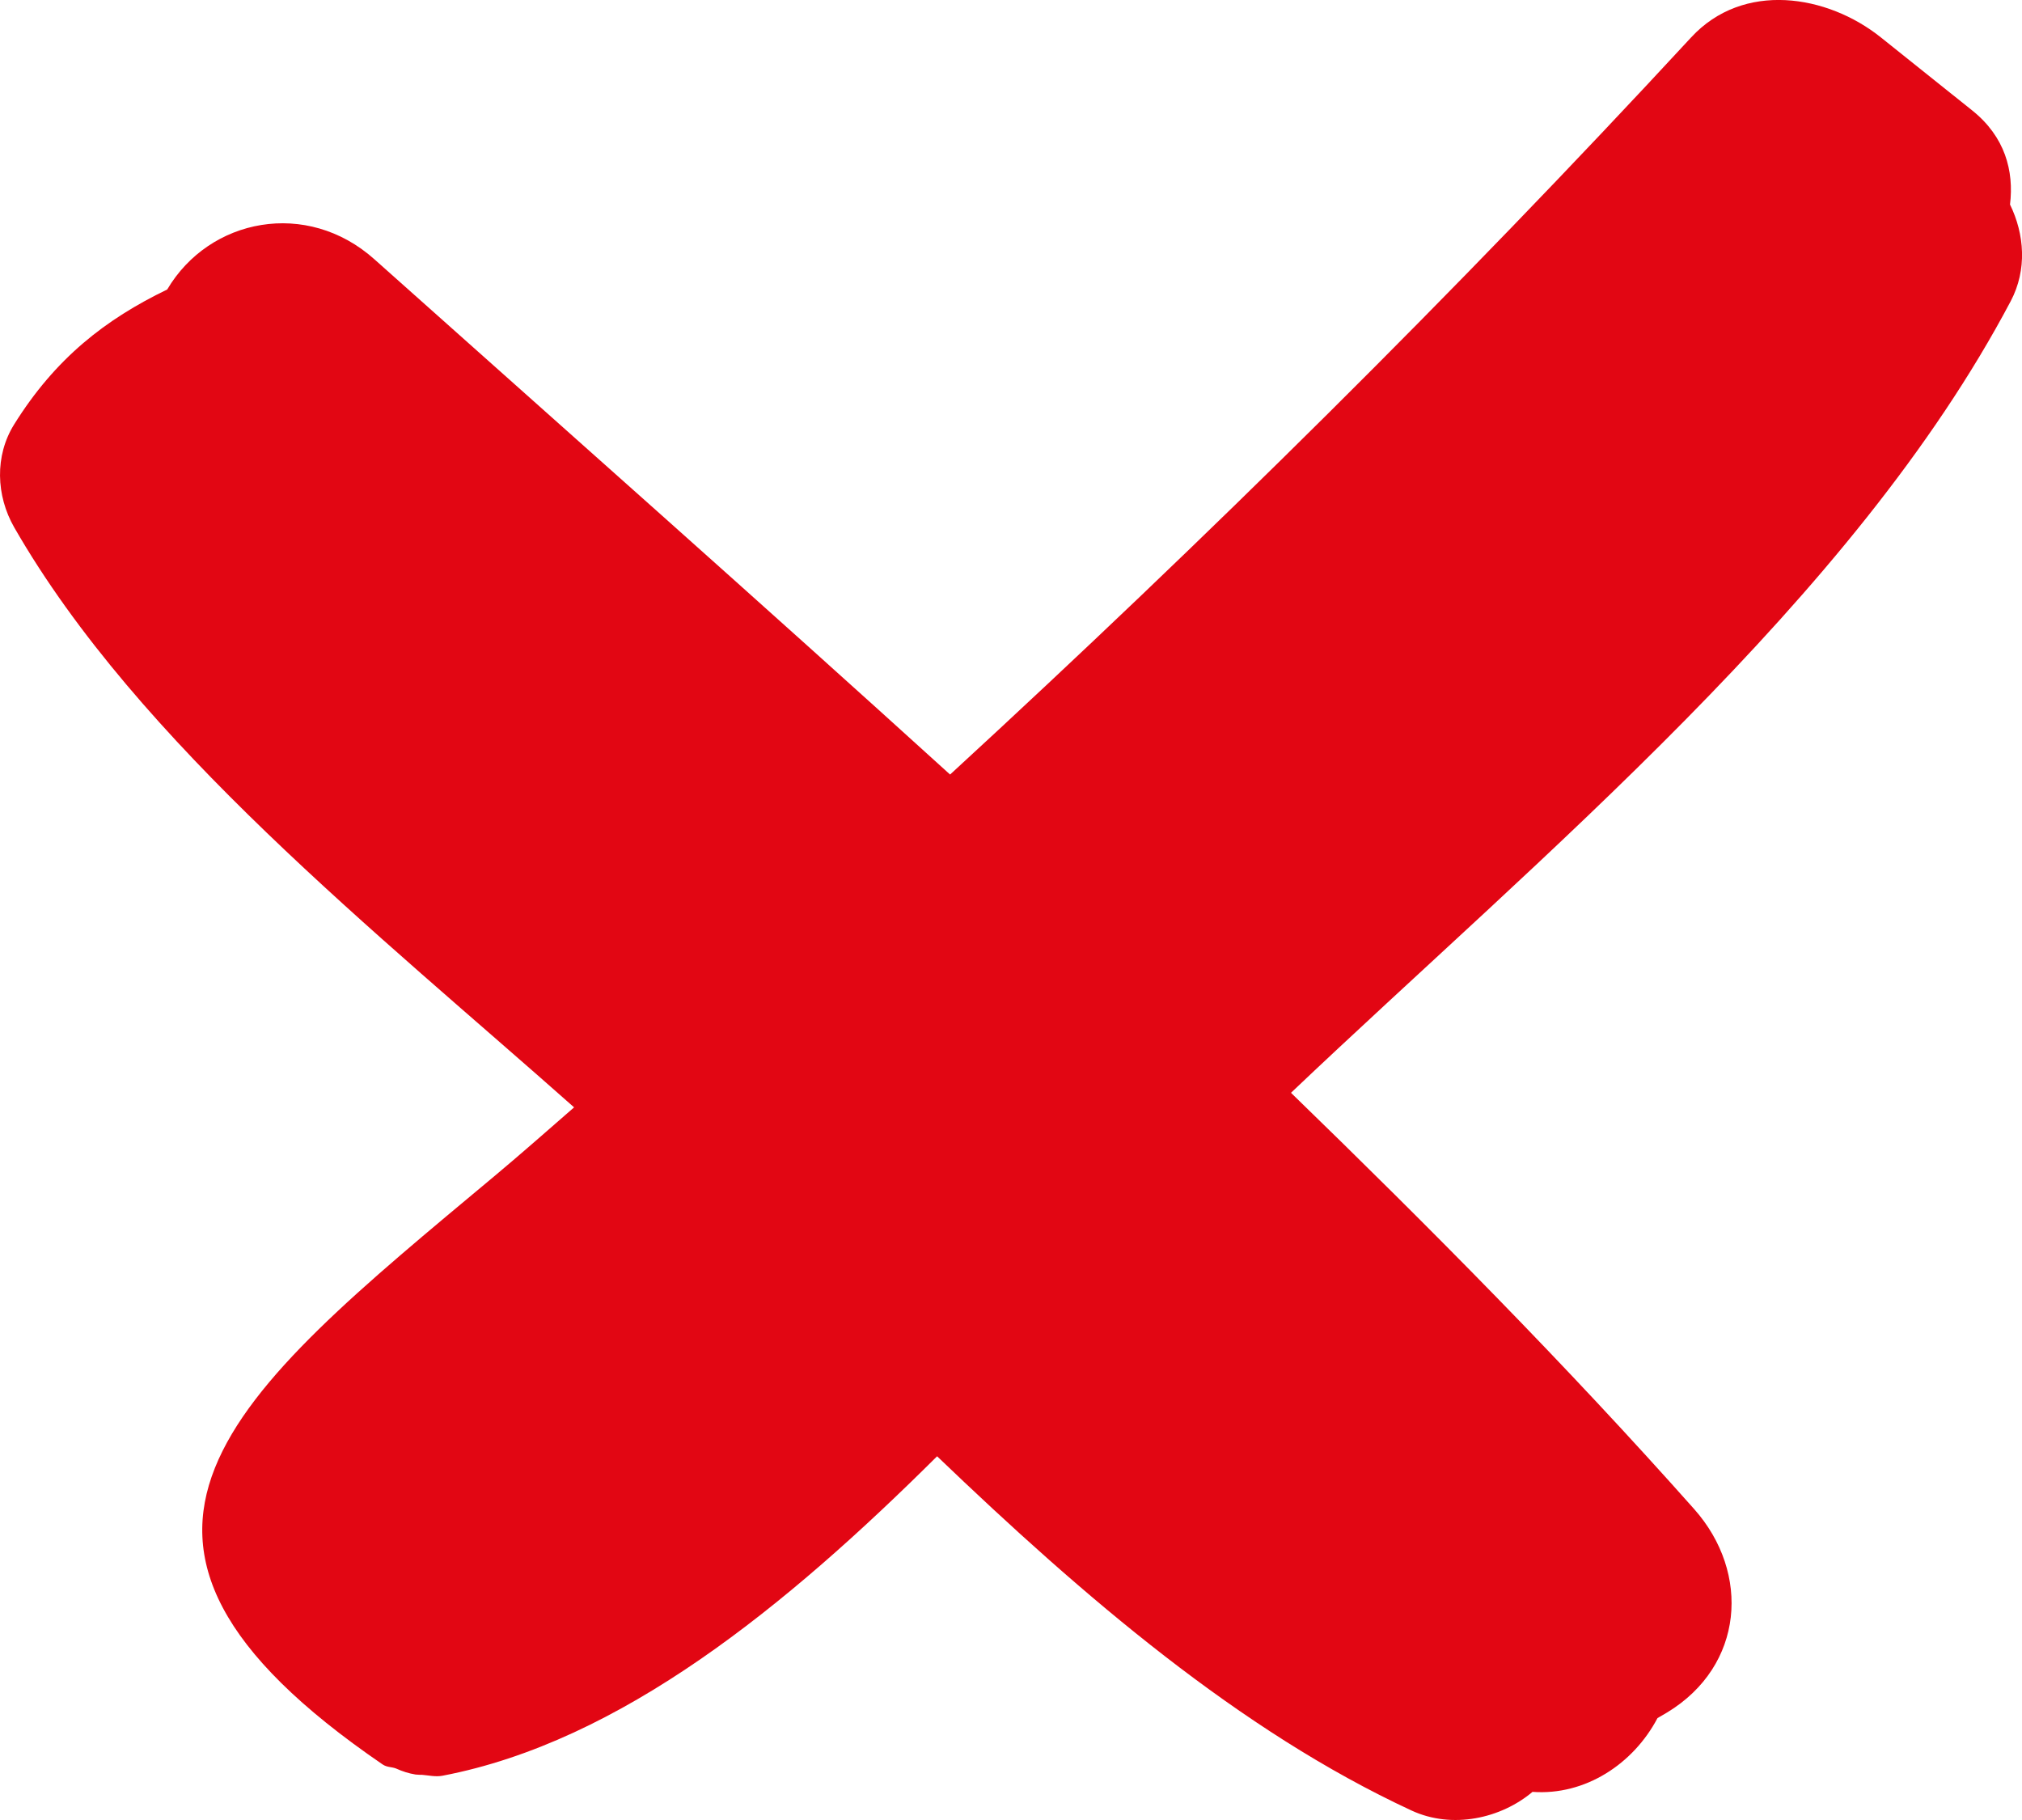
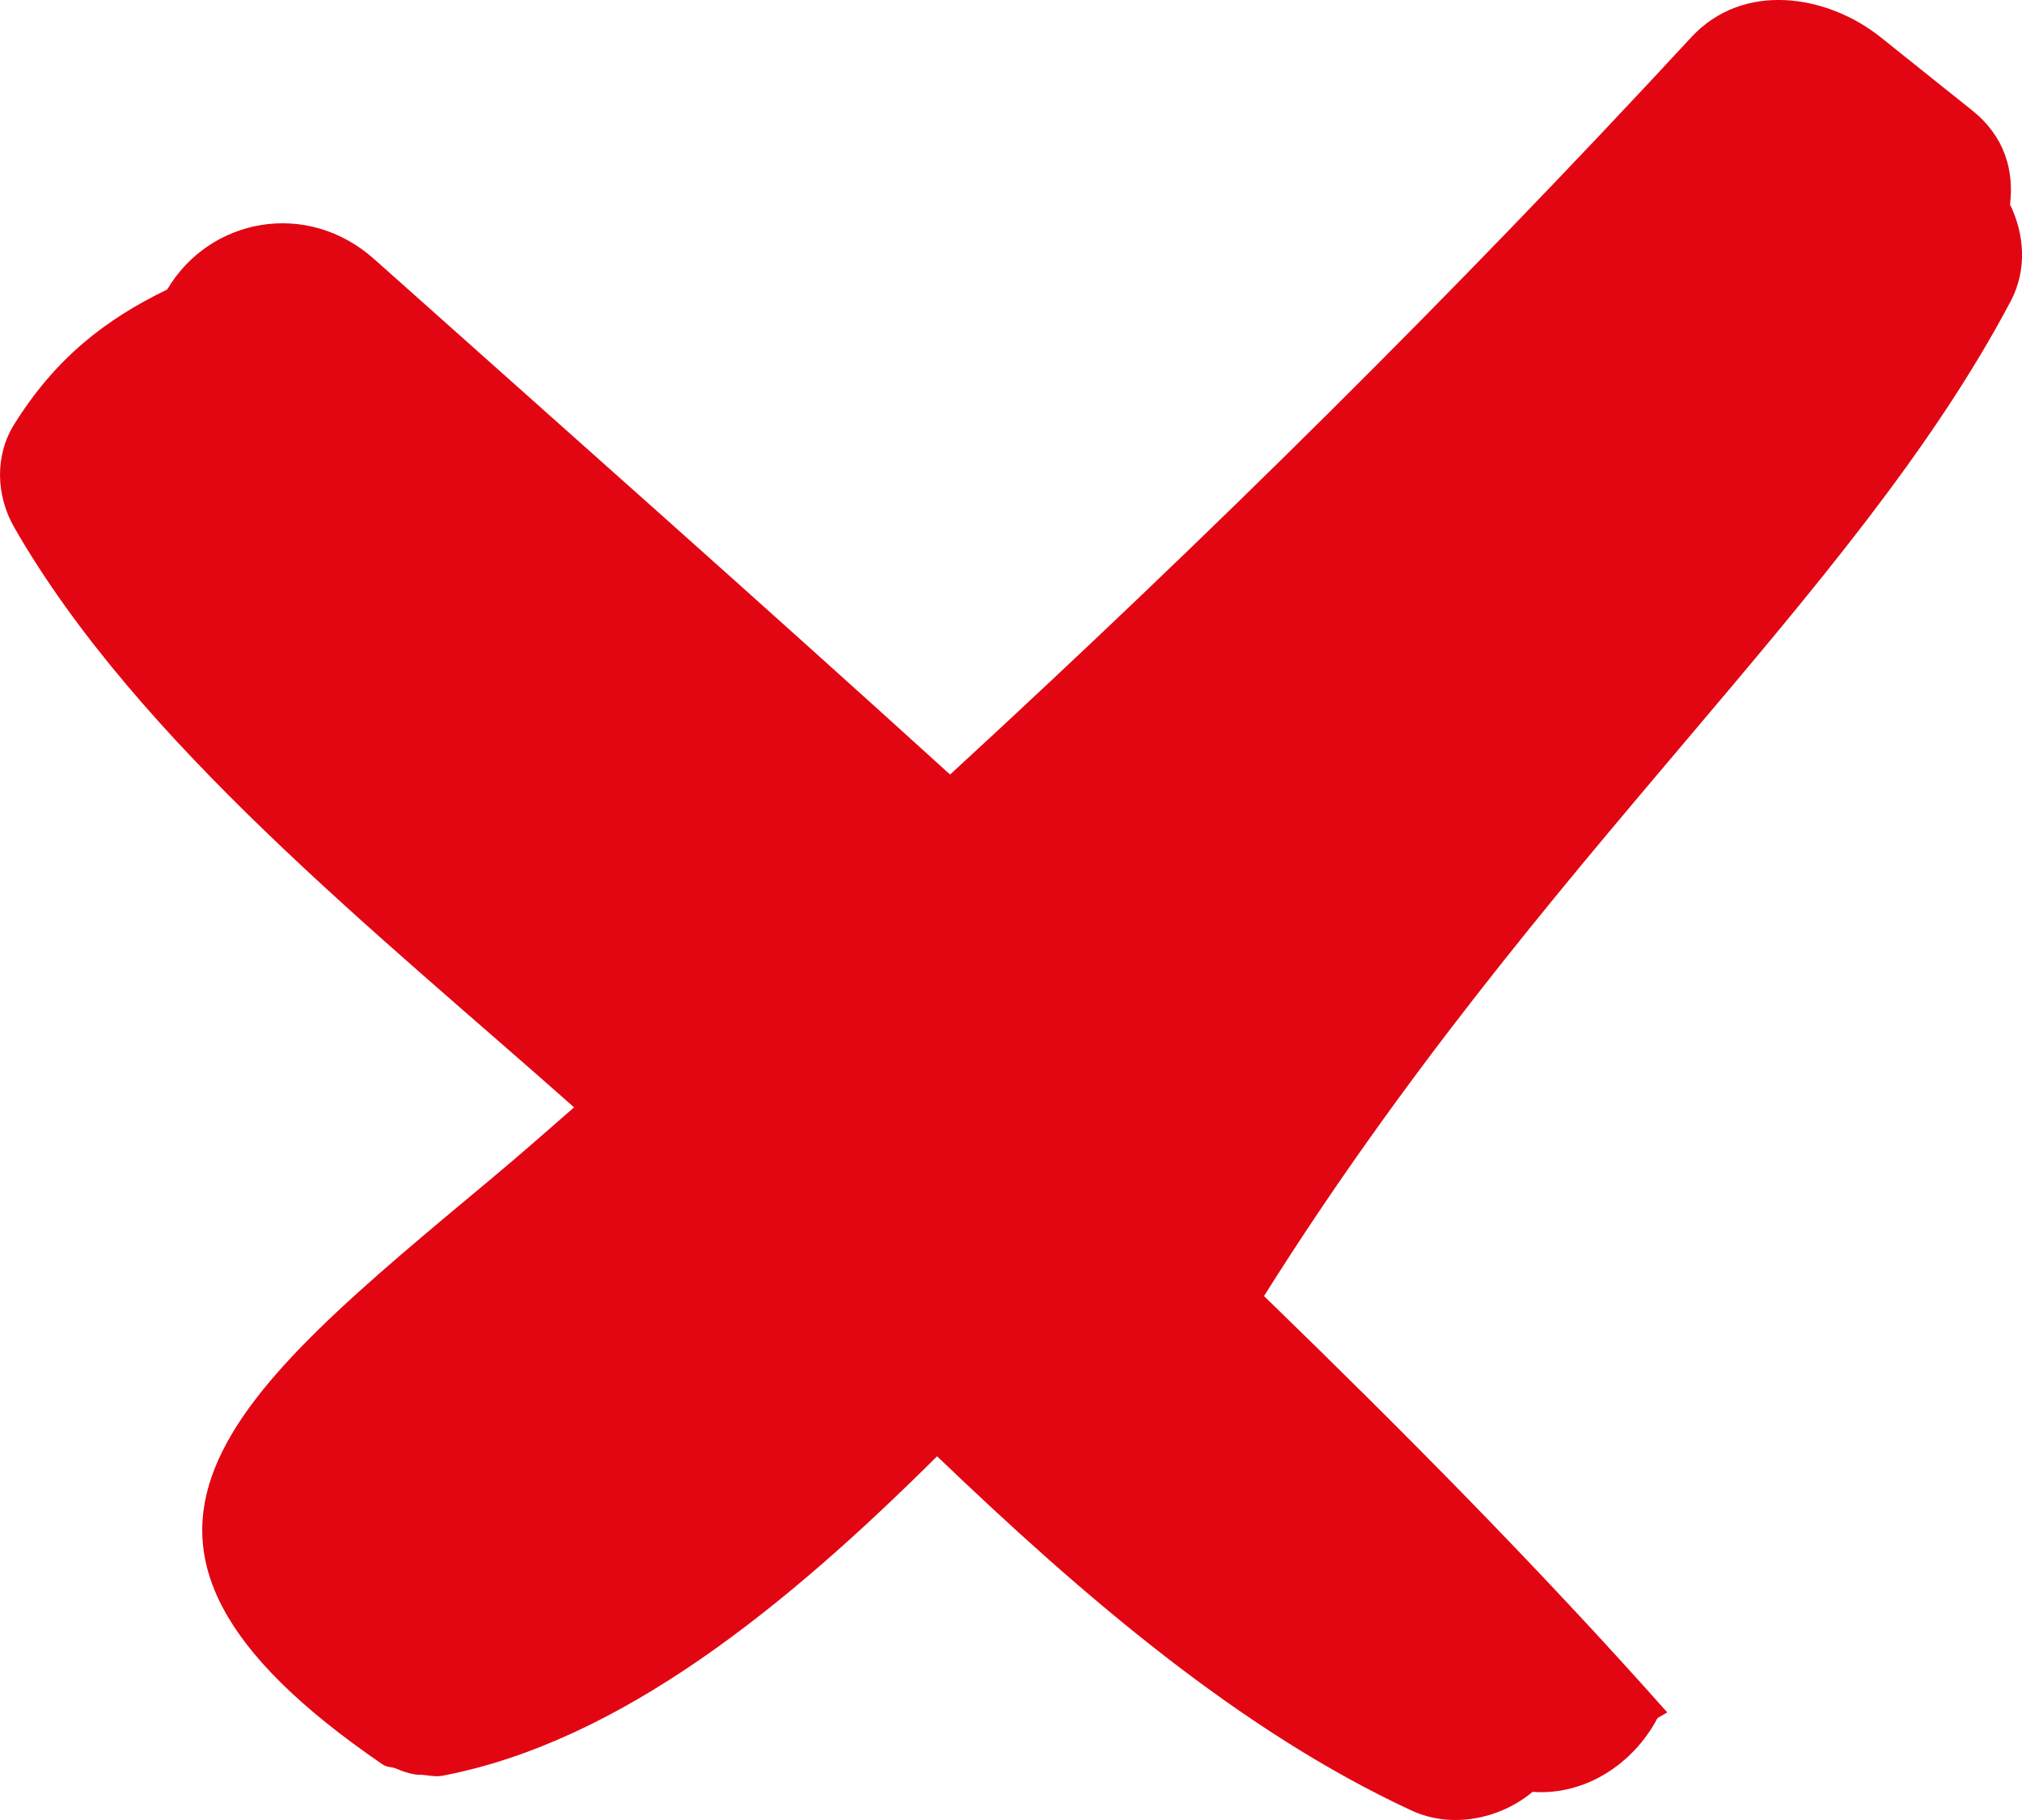
<svg xmlns="http://www.w3.org/2000/svg" version="1.1" id="Layer_1" x="0px" y="0px" width="28.346px" height="25.512px" viewBox="0 0 28.346 25.512" enable-background="new 0 0 28.346 25.512" xml:space="preserve">
  <g>
    <g>
-       <path fill="#e20613" d="M28.188,4.221c0.232-0.44,0.193-0.939-0.01-1.354c0.057-0.472-0.07-0.95-0.529-1.318    c-0.428-0.342-0.855-0.684-1.282-1.025c-0.751-0.601-1.928-0.791-2.659,0c-3.319,3.59-6.79,7.024-10.389,10.333    c-2.675-2.429-5.383-4.825-8.072-7.224c-0.944-0.842-2.31-0.578-2.903,0.425C1.479,4.476,0.778,5.02,0.199,5.948    c-0.276,0.442-0.254,1,0,1.444c1.736,3.024,5.09,5.683,7.849,8.13c-0.369,0.321-0.735,0.645-1.112,0.96    c-3.716,3.102-6.223,5.07-1.573,8.25c0.063,0.043,0.127,0.033,0.19,0.058c0.089,0.04,0.175,0.068,0.273,0.084    c0.031,0.001,0.06,0.006,0.09,0.004c0.096,0.008,0.189,0.031,0.286,0.013c2.5-0.477,4.826-2.381,6.935-4.478    c2.055,1.969,4.243,3.849,6.65,4.965c0.573,0.266,1.256,0.111,1.697-0.261c0.739,0.054,1.414-0.392,1.752-1.034    c0.05-0.03,0.082-0.047,0.137-0.08c1.075-0.653,1.173-1.953,0.378-2.849c-1.797-2.023-3.706-3.947-5.653-5.836    C21.604,11.989,25.98,8.399,28.188,4.221L28.188,4.221z M28.188,4.221" />
+       <path fill="#e20613" d="M28.188,4.221c0.232-0.44,0.193-0.939-0.01-1.354c0.057-0.472-0.07-0.95-0.529-1.318    c-0.428-0.342-0.855-0.684-1.282-1.025c-0.751-0.601-1.928-0.791-2.659,0c-3.319,3.59-6.79,7.024-10.389,10.333    c-2.675-2.429-5.383-4.825-8.072-7.224c-0.944-0.842-2.31-0.578-2.903,0.425C1.479,4.476,0.778,5.02,0.199,5.948    c-0.276,0.442-0.254,1,0,1.444c1.736,3.024,5.09,5.683,7.849,8.13c-0.369,0.321-0.735,0.645-1.112,0.96    c-3.716,3.102-6.223,5.07-1.573,8.25c0.063,0.043,0.127,0.033,0.19,0.058c0.089,0.04,0.175,0.068,0.273,0.084    c0.031,0.001,0.06,0.006,0.09,0.004c0.096,0.008,0.189,0.031,0.286,0.013c2.5-0.477,4.826-2.381,6.935-4.478    c2.055,1.969,4.243,3.849,6.65,4.965c0.573,0.266,1.256,0.111,1.697-0.261c0.739,0.054,1.414-0.392,1.752-1.034    c0.05-0.03,0.082-0.047,0.137-0.08c-1.797-2.023-3.706-3.947-5.653-5.836    C21.604,11.989,25.98,8.399,28.188,4.221L28.188,4.221z M28.188,4.221" />
    </g>
  </g>
</svg>